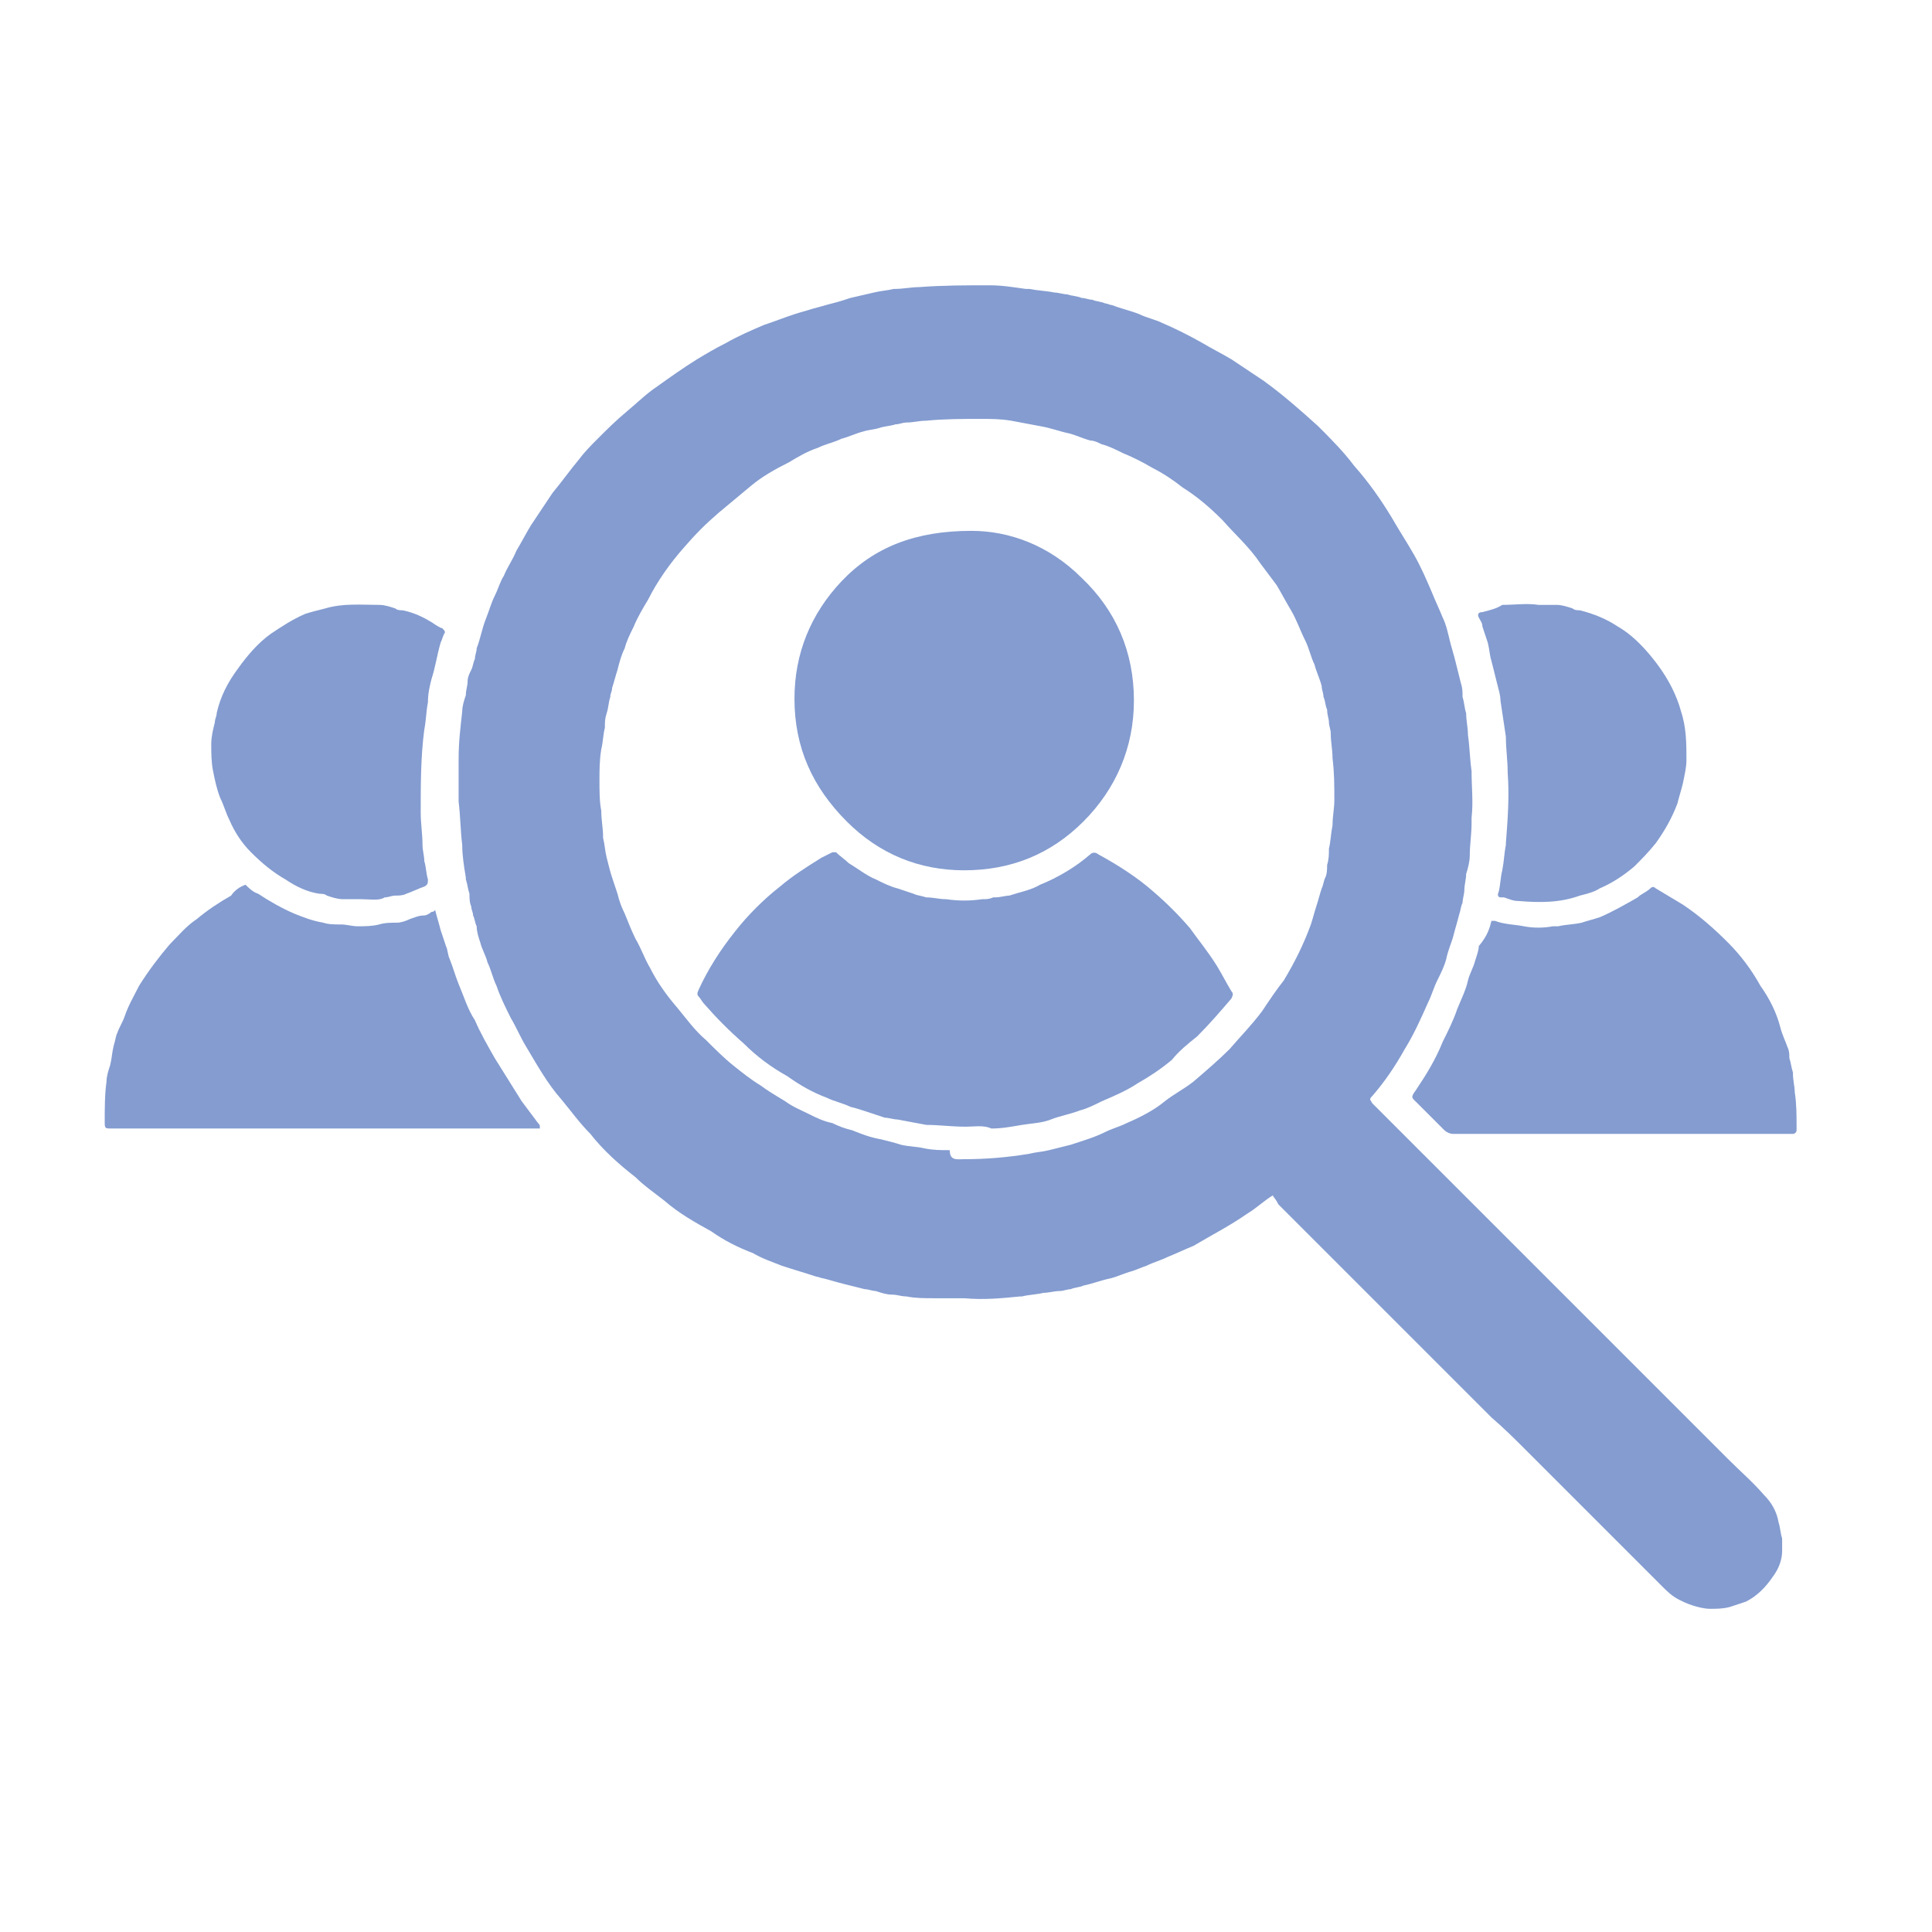
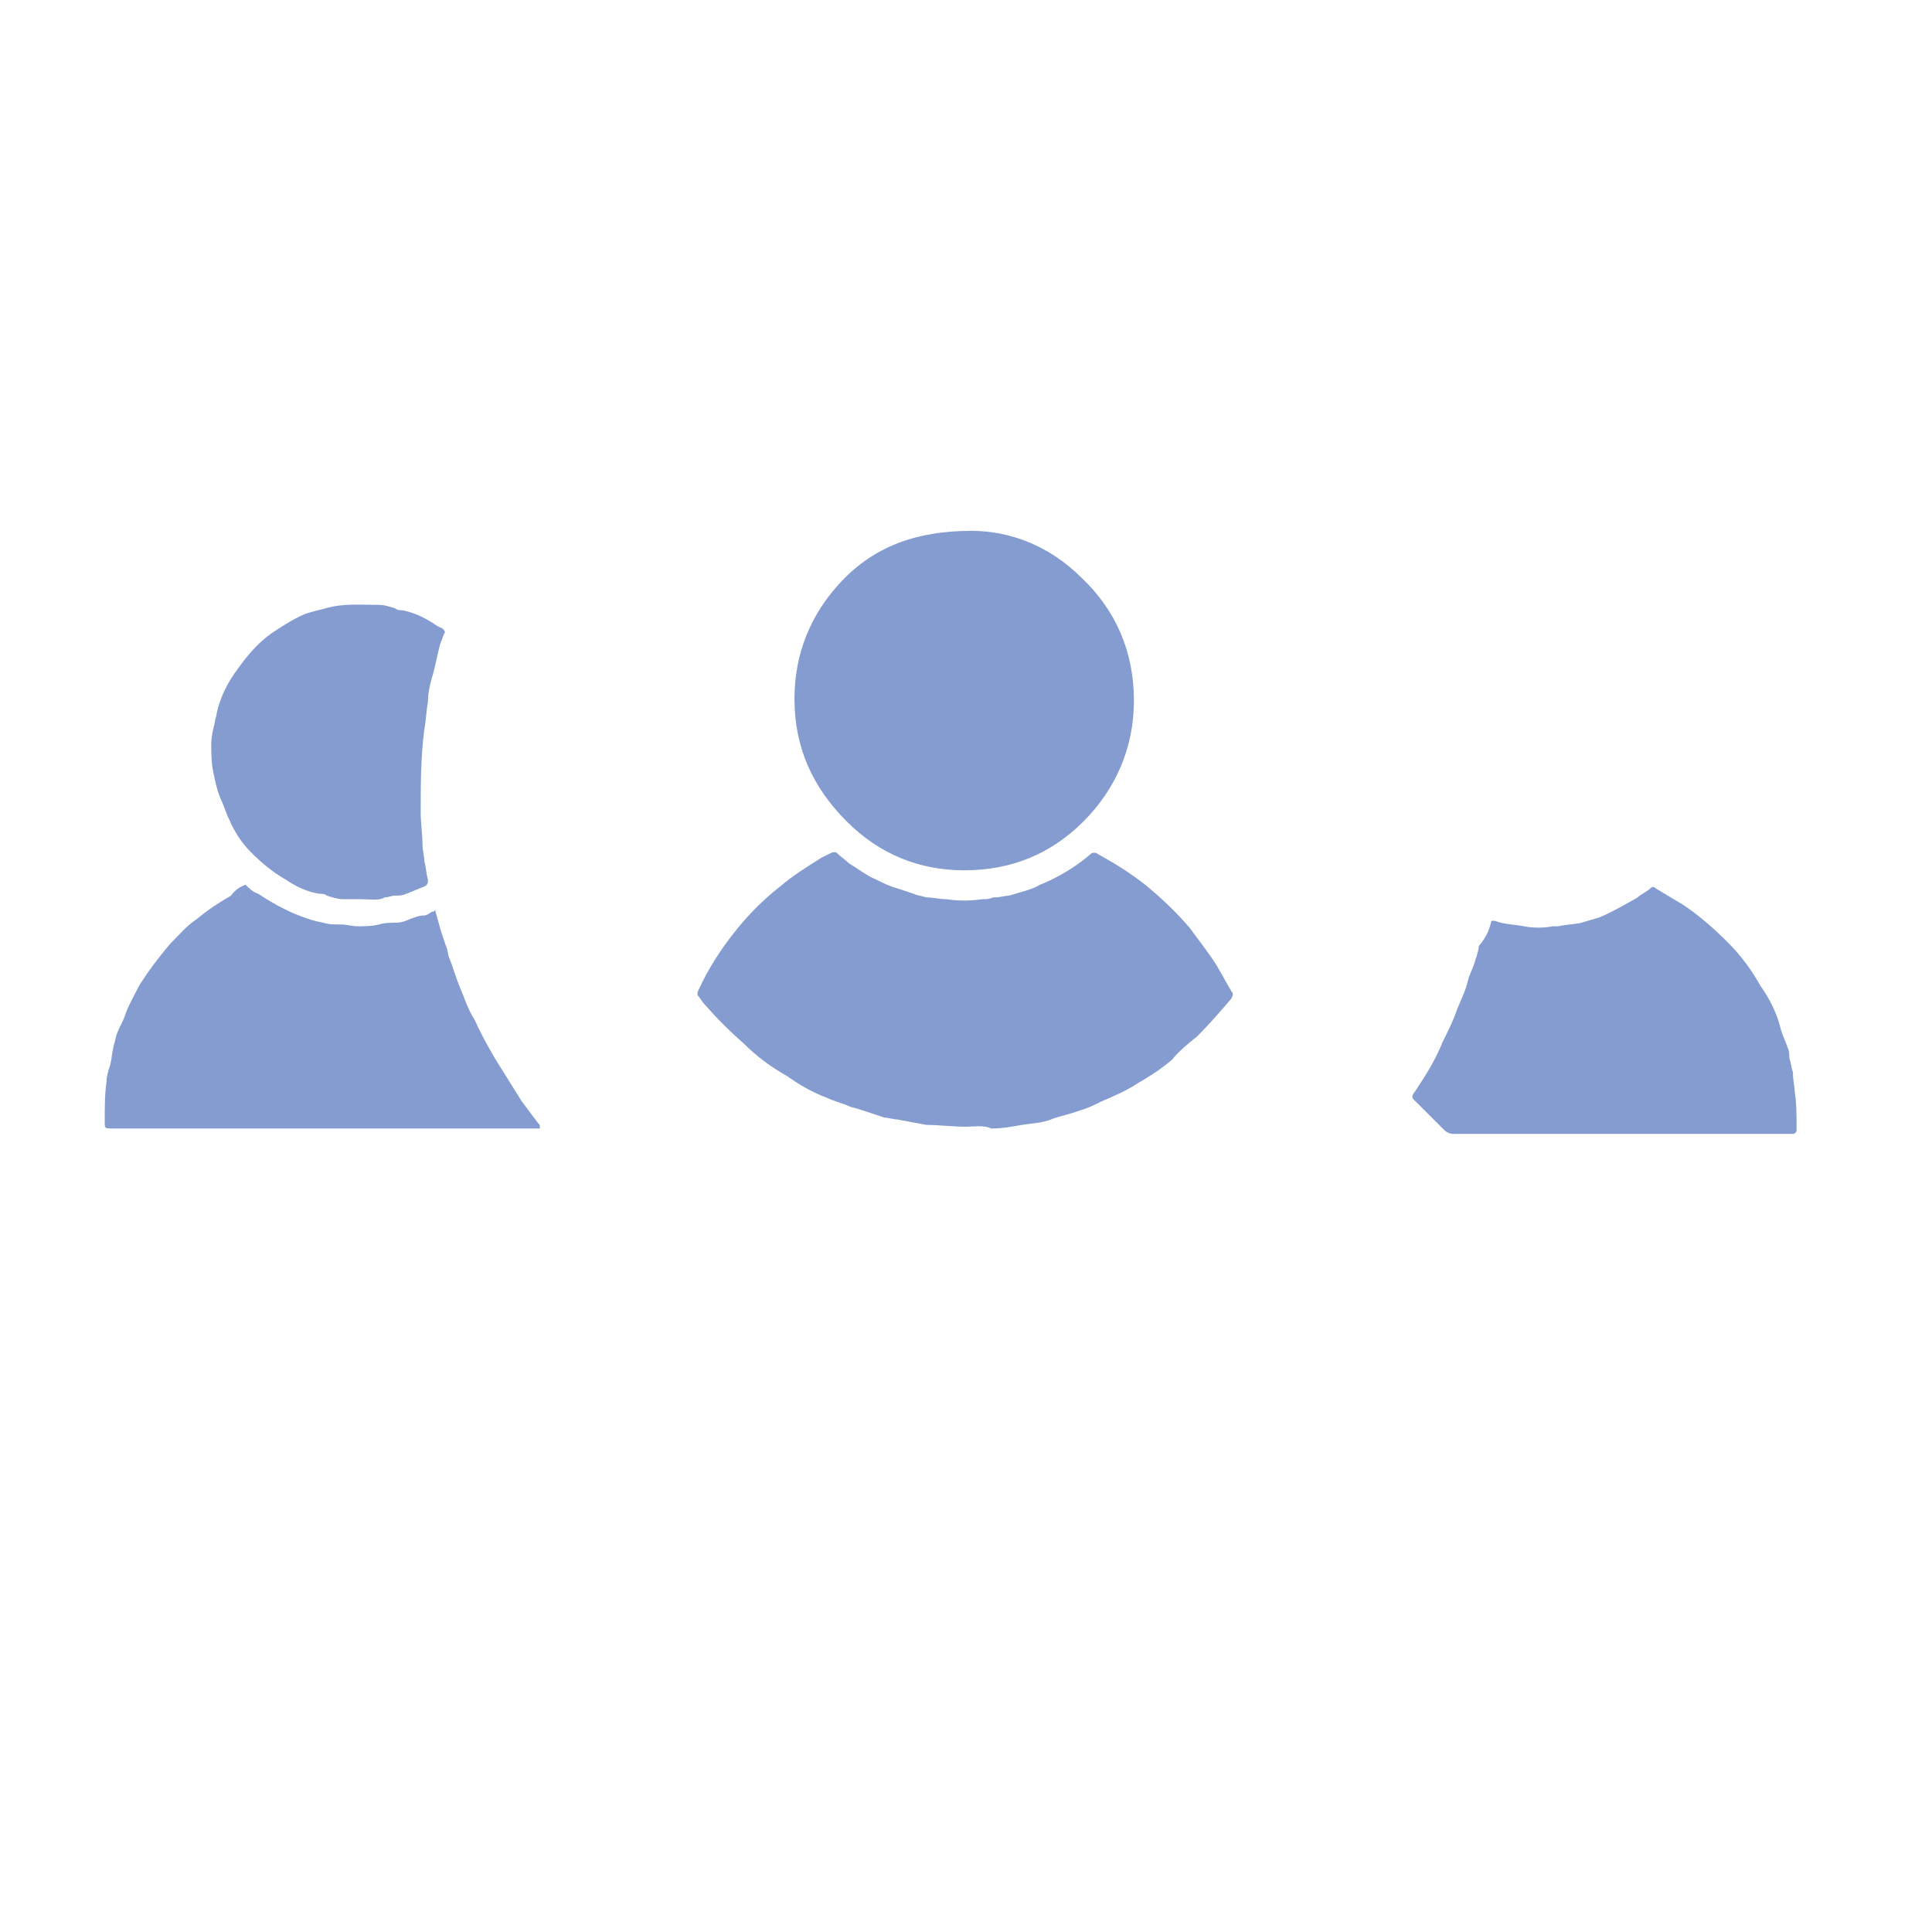
<svg xmlns="http://www.w3.org/2000/svg" version="1.1" id="Layer_1" x="0px" y="0px" viewBox="0 0 107 107" style="enable-background:new 0 0 107 107;" xml:space="preserve">
  <style type="text/css">
	.st0{fill:#849CD0;}
</style>
  <g>
-     <path class="st0" d="M70.5,66.2c-0.5,0.3-0.9,0.7-1.4,1c-1,0.7-2,1.2-3,1.8c-0.5,0.2-0.9,0.4-1.4,0.6c-0.4,0.2-0.8,0.3-1.2,0.5   c-0.3,0.1-0.5,0.2-0.8,0.3c-0.4,0.1-0.8,0.3-1.2,0.4c-0.5,0.1-1,0.3-1.5,0.4c-0.2,0.1-0.5,0.1-0.7,0.2c-0.2,0-0.4,0.1-0.6,0.1   c-0.3,0-0.6,0.1-0.9,0.1c-0.4,0.1-0.8,0.1-1.2,0.2c0,0-0.1,0-0.1,0c-1,0.1-2,0.2-3.1,0.1c-0.6,0-1.1,0-1.7,0c-0.5,0-1,0-1.5-0.1   c-0.3,0-0.5-0.1-0.8-0.1c-0.3,0-0.6-0.1-0.9-0.2c-0.2,0-0.4-0.1-0.6-0.1c-0.4-0.1-0.8-0.2-1.2-0.3c-0.4-0.1-0.7-0.2-1.1-0.3   c-0.1,0-0.3-0.1-0.4-0.1c-0.6-0.2-1.3-0.4-1.9-0.6c-0.5-0.2-1.1-0.4-1.6-0.7c-0.8-0.3-1.6-0.7-2.3-1.2c-0.9-0.5-1.8-1-2.6-1.7   c-0.5-0.4-1.1-0.8-1.6-1.3c-0.9-0.7-1.8-1.5-2.5-2.4c-0.6-0.6-1.1-1.3-1.6-1.9c-0.8-0.9-1.4-2-2-3c-0.3-0.5-0.5-1-0.8-1.5   c-0.3-0.6-0.6-1.2-0.8-1.8c-0.2-0.4-0.3-0.9-0.5-1.3c-0.1-0.4-0.3-0.7-0.4-1.1c-0.1-0.3-0.2-0.6-0.2-0.9c-0.1-0.2-0.1-0.4-0.2-0.6   c0-0.2-0.1-0.3-0.1-0.5c-0.1-0.2-0.1-0.5-0.1-0.7c-0.1-0.3-0.1-0.5-0.2-0.8c0,0,0,0,0-0.1c-0.1-0.6-0.2-1.2-0.2-1.8   c-0.1-0.8-0.1-1.6-0.2-2.4c0-0.6,0-1.1,0-1.7c0-0.2,0-0.5,0-0.7c0-0.9,0.1-1.7,0.2-2.6c0-0.3,0.1-0.6,0.2-0.9   c0-0.3,0.1-0.5,0.1-0.8c0-0.2,0.1-0.4,0.2-0.6c0.1-0.2,0.1-0.4,0.2-0.6c0-0.2,0.1-0.4,0.1-0.6c0.2-0.5,0.3-1.1,0.5-1.6   c0.2-0.5,0.3-0.9,0.5-1.3c0.2-0.4,0.3-0.8,0.5-1.1c0.2-0.5,0.5-0.9,0.7-1.4c0.3-0.5,0.5-0.9,0.8-1.4c0.4-0.6,0.8-1.2,1.2-1.8   c0.5-0.6,1-1.3,1.5-1.9c0.3-0.4,0.7-0.8,1-1.1c0.5-0.5,1-1,1.6-1.5c0.6-0.5,1.1-1,1.7-1.4c0.7-0.5,1.4-1,2.2-1.5   c0.5-0.3,1-0.6,1.6-0.9c0.7-0.4,1.4-0.7,2.1-1c0.6-0.2,1.1-0.4,1.7-0.6c0.3-0.1,0.7-0.2,1-0.3c0.4-0.1,0.7-0.2,1.1-0.3   c0.4-0.1,0.7-0.2,1-0.3c0.4-0.1,0.9-0.2,1.3-0.3c0.4-0.1,0.7-0.1,1.1-0.2c0,0,0,0,0.1,0c0.4,0,0.9-0.1,1.3-0.1   c1.3-0.1,2.6-0.1,3.9-0.1c0.7,0,1.3,0.1,2,0.2c0.1,0,0.1,0,0.2,0c0.5,0.1,0.9,0.1,1.4,0.2c0.2,0,0.5,0.1,0.7,0.1   c0.3,0.1,0.6,0.1,0.8,0.2c0.2,0,0.4,0.1,0.6,0.1c0.2,0.1,0.5,0.1,0.7,0.2c0.1,0,0.3,0.1,0.4,0.1c0.5,0.2,1,0.3,1.5,0.5   c0.4,0.2,0.9,0.3,1.3,0.5c0.7,0.3,1.5,0.7,2.2,1.1c0.5,0.3,1.1,0.6,1.6,0.9c0.6,0.4,1.2,0.8,1.8,1.2c1.1,0.8,2,1.6,3,2.5   c0.7,0.7,1.4,1.4,2,2.2c0.8,0.9,1.5,1.9,2.1,2.9c0.4,0.7,0.8,1.3,1.2,2c0.4,0.7,0.7,1.4,1,2.1c0.2,0.5,0.4,0.9,0.6,1.4   c0.2,0.4,0.3,0.9,0.4,1.3c0.1,0.4,0.2,0.7,0.3,1.1c0.1,0.4,0.2,0.8,0.3,1.2c0.1,0.3,0.1,0.5,0.1,0.8c0.1,0.3,0.1,0.6,0.2,0.9   c0,0,0,0,0,0c0,0.4,0.1,0.8,0.1,1.2c0.1,0.7,0.1,1.3,0.2,2c0,0.9,0.1,1.7,0,2.6c0,0.1,0,0.2,0,0.3c0,0.6-0.1,1.2-0.1,1.8   c0,0.3-0.1,0.7-0.2,1c0,0.3-0.1,0.6-0.1,0.9c0,0.2-0.1,0.5-0.1,0.7c-0.1,0.2-0.1,0.4-0.2,0.7c-0.1,0.4-0.2,0.7-0.3,1.1   c-0.1,0.4-0.3,0.8-0.4,1.3c-0.1,0.4-0.3,0.8-0.5,1.2c-0.2,0.4-0.3,0.8-0.5,1.2c-0.4,0.9-0.8,1.8-1.3,2.6c-0.5,0.9-1.1,1.8-1.8,2.6   c-0.2,0.2-0.1,0.2,0,0.4c0.6,0.6,1.2,1.2,1.8,1.8c0.5,0.5,1,1,1.5,1.5c0.5,0.5,1,1,1.5,1.5c0.6,0.6,1.2,1.2,1.8,1.8   c0.4,0.4,0.8,0.8,1.1,1.1c0.6,0.6,1.2,1.2,1.8,1.8c0.6,0.6,1.2,1.2,1.9,1.9c0.7,0.7,1.4,1.4,2.1,2.1c0.5,0.5,1,1,1.5,1.5   c0.5,0.5,1,1,1.5,1.5c0.5,0.5,0.9,0.9,1.4,1.4c0.6,0.6,1.2,1.2,1.8,1.8c0.7,0.7,1.4,1.3,2,2c0.4,0.4,0.7,0.9,0.8,1.5   c0.1,0.3,0.1,0.6,0.2,0.9c0,0.2,0,0.4,0,0.5c0,0.1,0,0.1,0,0.2c0,0.5-0.2,1-0.5,1.4c-0.4,0.6-0.9,1.1-1.5,1.4   c-0.3,0.1-0.6,0.2-0.9,0.3c-0.4,0.1-0.7,0.1-1.1,0.1c-0.3,0-0.7-0.1-1-0.2c-0.3-0.1-0.5-0.2-0.7-0.3c-0.4-0.2-0.7-0.5-0.9-0.7   c-0.6-0.6-1.2-1.2-1.8-1.8c-0.6-0.6-1.3-1.3-1.9-1.9c-0.7-0.7-1.4-1.4-2.1-2.1c-0.6-0.6-1.2-1.2-1.8-1.8c-0.6-0.6-1.2-1.2-1.9-1.8   c-0.9-0.9-1.8-1.8-2.6-2.6c-1-1-2-2-2.9-2.9c-0.7-0.7-1.4-1.4-2-2c-0.6-0.6-1.2-1.2-1.8-1.8c-0.6-0.6-1.2-1.2-1.8-1.8   c-0.2-0.2-0.5-0.5-0.7-0.7C70.6,66.3,70.5,66.3,70.5,66.2z M53.4,64.2c1.2,0,2.4-0.1,3.6-0.3c0.4-0.1,0.7-0.1,1.1-0.2   c0.4-0.1,0.8-0.2,1.2-0.3c0.6-0.2,1.3-0.4,1.9-0.7c0.4-0.2,0.8-0.3,1.2-0.5c0.7-0.3,1.5-0.7,2.1-1.2c0.5-0.4,1.1-0.7,1.6-1.1   c0.7-0.6,1.4-1.2,2-1.8c0.6-0.7,1.2-1.3,1.8-2.1c0.4-0.6,0.8-1.2,1.2-1.7c0.6-1,1.1-2,1.5-3.1c0.1-0.3,0.2-0.7,0.3-1   c0.1-0.3,0.2-0.7,0.3-1c0.1-0.2,0.1-0.4,0.2-0.6c0.1-0.2,0.1-0.5,0.1-0.7c0.1-0.3,0.1-0.6,0.1-0.9c0.1-0.4,0.1-0.8,0.2-1.3   c0-0.5,0.1-0.9,0.1-1.4c0-0.8,0-1.5-0.1-2.3c0-0.5-0.1-0.9-0.1-1.4c0-0.2-0.1-0.4-0.1-0.6c0-0.2-0.1-0.4-0.1-0.7   c-0.1-0.2-0.1-0.5-0.2-0.7c0-0.2-0.1-0.4-0.1-0.6c-0.1-0.4-0.3-0.8-0.4-1.2c-0.2-0.4-0.3-0.9-0.5-1.3c-0.3-0.6-0.5-1.2-0.8-1.7   c-0.3-0.5-0.5-0.9-0.8-1.4c-0.3-0.4-0.6-0.8-0.9-1.2c-0.6-0.9-1.4-1.6-2.1-2.4c-0.7-0.7-1.4-1.3-2.2-1.8c-0.5-0.4-1.1-0.8-1.7-1.1   c-0.5-0.3-1.1-0.6-1.6-0.8c-0.4-0.2-0.8-0.4-1.2-0.5c-0.2-0.1-0.4-0.2-0.6-0.2c-0.4-0.1-0.8-0.3-1.2-0.4c-0.5-0.1-1-0.3-1.6-0.4   c-0.5-0.1-1.1-0.2-1.6-0.3c-0.6-0.1-1.1-0.1-1.7-0.1c-1,0-2,0-3,0.1c-0.4,0-0.7,0.1-1.1,0.1c-0.2,0-0.4,0.1-0.6,0.1   c-0.3,0.1-0.6,0.1-0.9,0.2c-0.3,0.1-0.6,0.1-0.9,0.2c-0.4,0.1-0.8,0.3-1.2,0.4c-0.4,0.2-0.9,0.3-1.3,0.5c-0.6,0.2-1.1,0.5-1.6,0.8   c-0.8,0.4-1.5,0.8-2.1,1.3c-0.6,0.5-1.2,1-1.8,1.5c-0.7,0.6-1.3,1.2-1.9,1.9c-0.8,0.9-1.5,1.9-2,2.9c-0.3,0.5-0.6,1-0.8,1.5   c-0.2,0.4-0.4,0.8-0.5,1.2c-0.2,0.4-0.3,0.8-0.4,1.2c-0.1,0.3-0.2,0.7-0.3,1c0,0.2-0.1,0.3-0.1,0.5c-0.1,0.3-0.1,0.6-0.2,0.9   c-0.1,0.3-0.1,0.5-0.1,0.8c-0.1,0.4-0.1,0.8-0.2,1.2c-0.1,0.6-0.1,1.2-0.1,1.7c0,0.6,0,1.2,0.1,1.7c0,0.5,0.1,1,0.1,1.4   c0,0,0,0,0,0.1c0.1,0.4,0.1,0.7,0.2,1.1c0.1,0.4,0.2,0.8,0.3,1.1c0.1,0.3,0.2,0.6,0.3,0.9c0.1,0.4,0.2,0.7,0.4,1.1   c0.2,0.5,0.4,1,0.6,1.4c0.3,0.5,0.5,1.1,0.8,1.6c0.4,0.8,0.9,1.5,1.5,2.2c0.5,0.6,1,1.3,1.6,1.8c0.5,0.5,1,1,1.5,1.4   c0.5,0.4,1,0.8,1.5,1.1c0.4,0.3,0.9,0.6,1.4,0.9c0.4,0.3,0.9,0.5,1.3,0.7c0.4,0.2,0.8,0.4,1.3,0.5c0.4,0.2,0.7,0.3,1.1,0.4   c0.5,0.2,1,0.4,1.6,0.5c0.4,0.1,0.8,0.2,1.1,0.3c0.4,0.1,0.9,0.1,1.3,0.2c0.5,0.1,0.9,0.1,1.4,0.1C52.6,64.3,53,64.2,53.4,64.2z" />
    <path class="st0" d="M13.6,49c0.2,0.2,0.4,0.4,0.7,0.5c0.6,0.4,1.3,0.8,2,1.1c0.5,0.2,1,0.4,1.6,0.5c0.3,0.1,0.6,0.1,1,0.1   c0.3,0,0.6,0.1,0.9,0.1c0.4,0,0.8,0,1.2-0.1c0.3-0.1,0.7-0.1,1-0.1c0.2,0,0.5-0.1,0.7-0.2c0.3-0.1,0.5-0.2,0.8-0.2   c0.1,0,0.3-0.1,0.4-0.2c0.1,0,0.1,0,0.2-0.1c0.1,0.4,0.2,0.7,0.3,1.1c0.1,0.3,0.2,0.6,0.3,0.9c0.1,0.2,0.1,0.5,0.2,0.7   c0.2,0.5,0.3,0.9,0.5,1.4c0.3,0.7,0.5,1.4,0.9,2c0.3,0.7,0.7,1.4,1.1,2.1c0.5,0.8,1,1.6,1.5,2.4c0.3,0.4,0.6,0.8,0.9,1.2   c0.1,0.1,0.1,0.1,0.1,0.3c-0.1,0-0.2,0-0.3,0c-1.7,0-3.3,0-5,0c-6.1,0-12.3,0-18.4,0c-0.4,0-0.4,0-0.4-0.4c0-0.7,0-1.5,0.1-2.2   c0-0.3,0.1-0.6,0.2-0.9c0.1-0.4,0.1-0.7,0.2-1.1c0.1-0.3,0.1-0.5,0.2-0.7c0.1-0.3,0.3-0.6,0.4-0.9c0.2-0.6,0.5-1.1,0.8-1.7   c0.5-0.8,1.1-1.6,1.7-2.3c0.5-0.5,0.9-1,1.5-1.4c0.6-0.5,1.2-0.9,1.9-1.3C13,49.3,13.3,49.1,13.6,49z" />
    <path class="st0" d="M82.6,51c0.1,0,0.1,0,0.2,0c0.5,0.2,1.1,0.2,1.6,0.3c0.5,0.1,1.1,0.1,1.6,0c0.1,0,0.2,0,0.3,0   c0.4-0.1,0.9-0.1,1.3-0.2c0.3-0.1,0.7-0.2,1-0.3c0.7-0.3,1.4-0.7,2.1-1.1c0.2-0.2,0.5-0.3,0.7-0.5c0.1-0.1,0.2-0.1,0.3,0   c0.5,0.3,1,0.6,1.5,0.9c0.9,0.6,1.7,1.3,2.5,2.1c0.7,0.7,1.3,1.5,1.8,2.4c0.5,0.7,0.9,1.5,1.1,2.3c0.1,0.4,0.3,0.8,0.4,1.1   c0.1,0.2,0.1,0.4,0.1,0.6c0.1,0.3,0.1,0.5,0.2,0.8c0,0,0,0.1,0,0.1c0,0.3,0.1,0.7,0.1,1c0.1,0.6,0.1,1.3,0.1,1.9c0,0.1,0,0.1,0,0.2   c0,0.1-0.1,0.2-0.2,0.2c-0.1,0-0.1,0-0.2,0c-6.2,0-12.4,0-18.6,0c-0.2,0-0.4-0.1-0.5-0.2c-0.5-0.5-1-1-1.5-1.5   c-0.3-0.3-0.4-0.3-0.1-0.7c0.6-0.9,1.1-1.7,1.5-2.7c0.3-0.6,0.6-1.2,0.8-1.8c0.2-0.5,0.5-1.1,0.6-1.6c0.1-0.4,0.3-0.7,0.4-1.1   c0.1-0.3,0.2-0.6,0.2-0.8C82.4,51.8,82.5,51.4,82.6,51z" />
    <path class="st0" d="M20,49.8c-0.3,0-0.7,0-1,0c-0.3,0-0.6-0.1-0.9-0.2c-0.1-0.1-0.3-0.1-0.4-0.1c-0.7-0.1-1.3-0.4-1.9-0.8   c-0.7-0.4-1.3-0.9-1.9-1.5c-0.5-0.5-0.9-1.1-1.2-1.8c-0.2-0.4-0.3-0.8-0.5-1.2c-0.2-0.5-0.3-1-0.4-1.5c-0.1-0.5-0.1-1-0.1-1.5   c0-0.4,0.1-0.8,0.2-1.2c0-0.2,0.1-0.3,0.1-0.5c0.2-0.9,0.6-1.7,1.2-2.5c0.5-0.7,1.1-1.4,1.8-1.9c0.6-0.4,1.2-0.8,1.9-1.1   c0.3-0.1,0.7-0.2,1.1-0.3c1-0.3,2-0.2,3-0.2c0.3,0,0.6,0.1,0.9,0.2c0.1,0.1,0.3,0.1,0.4,0.1c0.5,0.1,1,0.3,1.5,0.6   c0.2,0.1,0.4,0.3,0.7,0.4c0.1,0.1,0.2,0.2,0.1,0.3c-0.1,0.2-0.1,0.3-0.2,0.5c-0.2,0.7-0.3,1.4-0.5,2c-0.1,0.4-0.2,0.8-0.2,1.3   c-0.1,0.5-0.1,1-0.2,1.5c-0.2,1.5-0.2,3.1-0.2,4.6c0,0.6,0.1,1.2,0.1,1.8c0,0.3,0.1,0.6,0.1,0.9c0.1,0.3,0.1,0.7,0.2,1   c0,0.2,0,0.3-0.2,0.4c-0.3,0.1-0.7,0.3-1,0.4c-0.2,0.1-0.4,0.1-0.6,0.1c-0.2,0-0.4,0.1-0.6,0.1C21,49.9,20.5,49.8,20,49.8z" />
-     <path class="st0" d="M85.2,33.5c0.3,0,0.6,0,1,0c0.3,0,0.6,0.1,0.9,0.2c0.1,0.1,0.3,0.1,0.4,0.1c0.8,0.2,1.5,0.5,2.1,0.9   c0.7,0.4,1.3,1,1.8,1.6c0.5,0.6,0.9,1.2,1.2,1.8c0.2,0.4,0.4,0.9,0.5,1.3c0.3,0.9,0.3,1.8,0.3,2.7c0,0.4-0.1,0.8-0.2,1.3   c-0.1,0.4-0.2,0.7-0.3,1.1c-0.3,0.8-0.7,1.5-1.2,2.2c-0.4,0.5-0.8,0.9-1.2,1.3c-0.6,0.5-1.2,0.9-1.9,1.2c-0.3,0.2-0.7,0.3-1.1,0.4   c-1.1,0.4-2.2,0.4-3.4,0.3c-0.3,0-0.5-0.1-0.8-0.2c-0.1,0-0.2,0-0.2,0c-0.1,0-0.2-0.1-0.1-0.3c0.1-0.4,0.1-0.8,0.2-1.2   c0.1-0.5,0.1-0.9,0.2-1.4c0,0,0-0.1,0-0.1c0.1-1.3,0.2-2.6,0.1-3.9c0-0.7-0.1-1.3-0.1-2c-0.1-0.7-0.2-1.3-0.3-2   c0-0.3-0.1-0.6-0.2-1c-0.1-0.4-0.2-0.8-0.3-1.2c-0.1-0.3-0.1-0.6-0.2-1c-0.1-0.3-0.2-0.6-0.3-0.9c0-0.2-0.1-0.3-0.2-0.5   c-0.1-0.2,0-0.3,0.2-0.3c0.4-0.1,0.8-0.2,1.1-0.4C83.9,33.5,84.6,33.4,85.2,33.5z" />
    <path class="st0" d="M53.5,62.4c-0.8,0-1.5-0.1-2.2-0.1c-0.5-0.1-1.1-0.2-1.6-0.3c-0.2,0-0.5-0.1-0.7-0.1c-0.3-0.1-0.6-0.2-0.9-0.3   c-0.3-0.1-0.6-0.2-1-0.3c-0.4-0.2-0.9-0.3-1.3-0.5c-0.8-0.3-1.5-0.7-2.2-1.2c-0.9-0.5-1.7-1.1-2.4-1.8c-0.8-0.7-1.5-1.4-2.2-2.2   c-0.1-0.1-0.2-0.3-0.3-0.4c-0.1-0.1-0.1-0.2,0-0.4c0.5-1.1,1.2-2.2,2-3.2c0.7-0.9,1.6-1.8,2.5-2.5c0.7-0.6,1.5-1.1,2.3-1.6   c0.2-0.1,0.4-0.2,0.6-0.3c0.1,0,0.2,0,0.2,0c0.2,0.2,0.5,0.4,0.7,0.6c0.5,0.3,1,0.7,1.5,0.9c0.4,0.2,0.8,0.4,1.2,0.5   c0.3,0.1,0.6,0.2,0.9,0.3c0.2,0.1,0.4,0.1,0.7,0.2c0,0,0,0,0,0c0.4,0,0.7,0.1,1.1,0.1c0.7,0.1,1.3,0.1,2,0c0.2,0,0.4,0,0.6-0.1   c0,0,0.1,0,0.1,0c0.3,0,0.6-0.1,0.8-0.1c0.6-0.2,1.2-0.3,1.7-0.6c1-0.4,2-1,2.8-1.7c0.1-0.1,0.3-0.1,0.4,0c1.1,0.6,2.2,1.3,3.1,2.1   c0.7,0.6,1.4,1.3,2,2c0.5,0.7,1,1.3,1.5,2.1c0.3,0.5,0.5,0.9,0.8,1.4c0.1,0.1,0.1,0.2,0,0.4c-0.6,0.7-1.2,1.4-1.9,2.1   c-0.5,0.4-1,0.8-1.4,1.3c-0.6,0.5-1.2,0.9-1.9,1.3c-0.6,0.4-1.3,0.7-2,1c-0.4,0.2-0.8,0.4-1.2,0.5c-0.5,0.2-1.1,0.3-1.6,0.5   c-0.5,0.2-1,0.2-1.6,0.3c-0.6,0.1-1.1,0.2-1.7,0.2C54.5,62.3,53.9,62.4,53.5,62.4z" />
    <path class="st0" d="M53.8,29.4c2.1,0,4.3,0.8,6.1,2.6c1.9,1.8,2.9,4.1,2.9,6.8c0,2.6-1,4.9-2.8,6.7c-1.8,1.8-4,2.7-6.6,2.7   c-2.5,0-4.7-0.9-6.5-2.7C45,43.6,44,41.4,44,38.7c0-2.5,0.9-4.7,2.6-6.5C48.4,30.3,50.7,29.4,53.8,29.4z" />
  </g>
</svg>